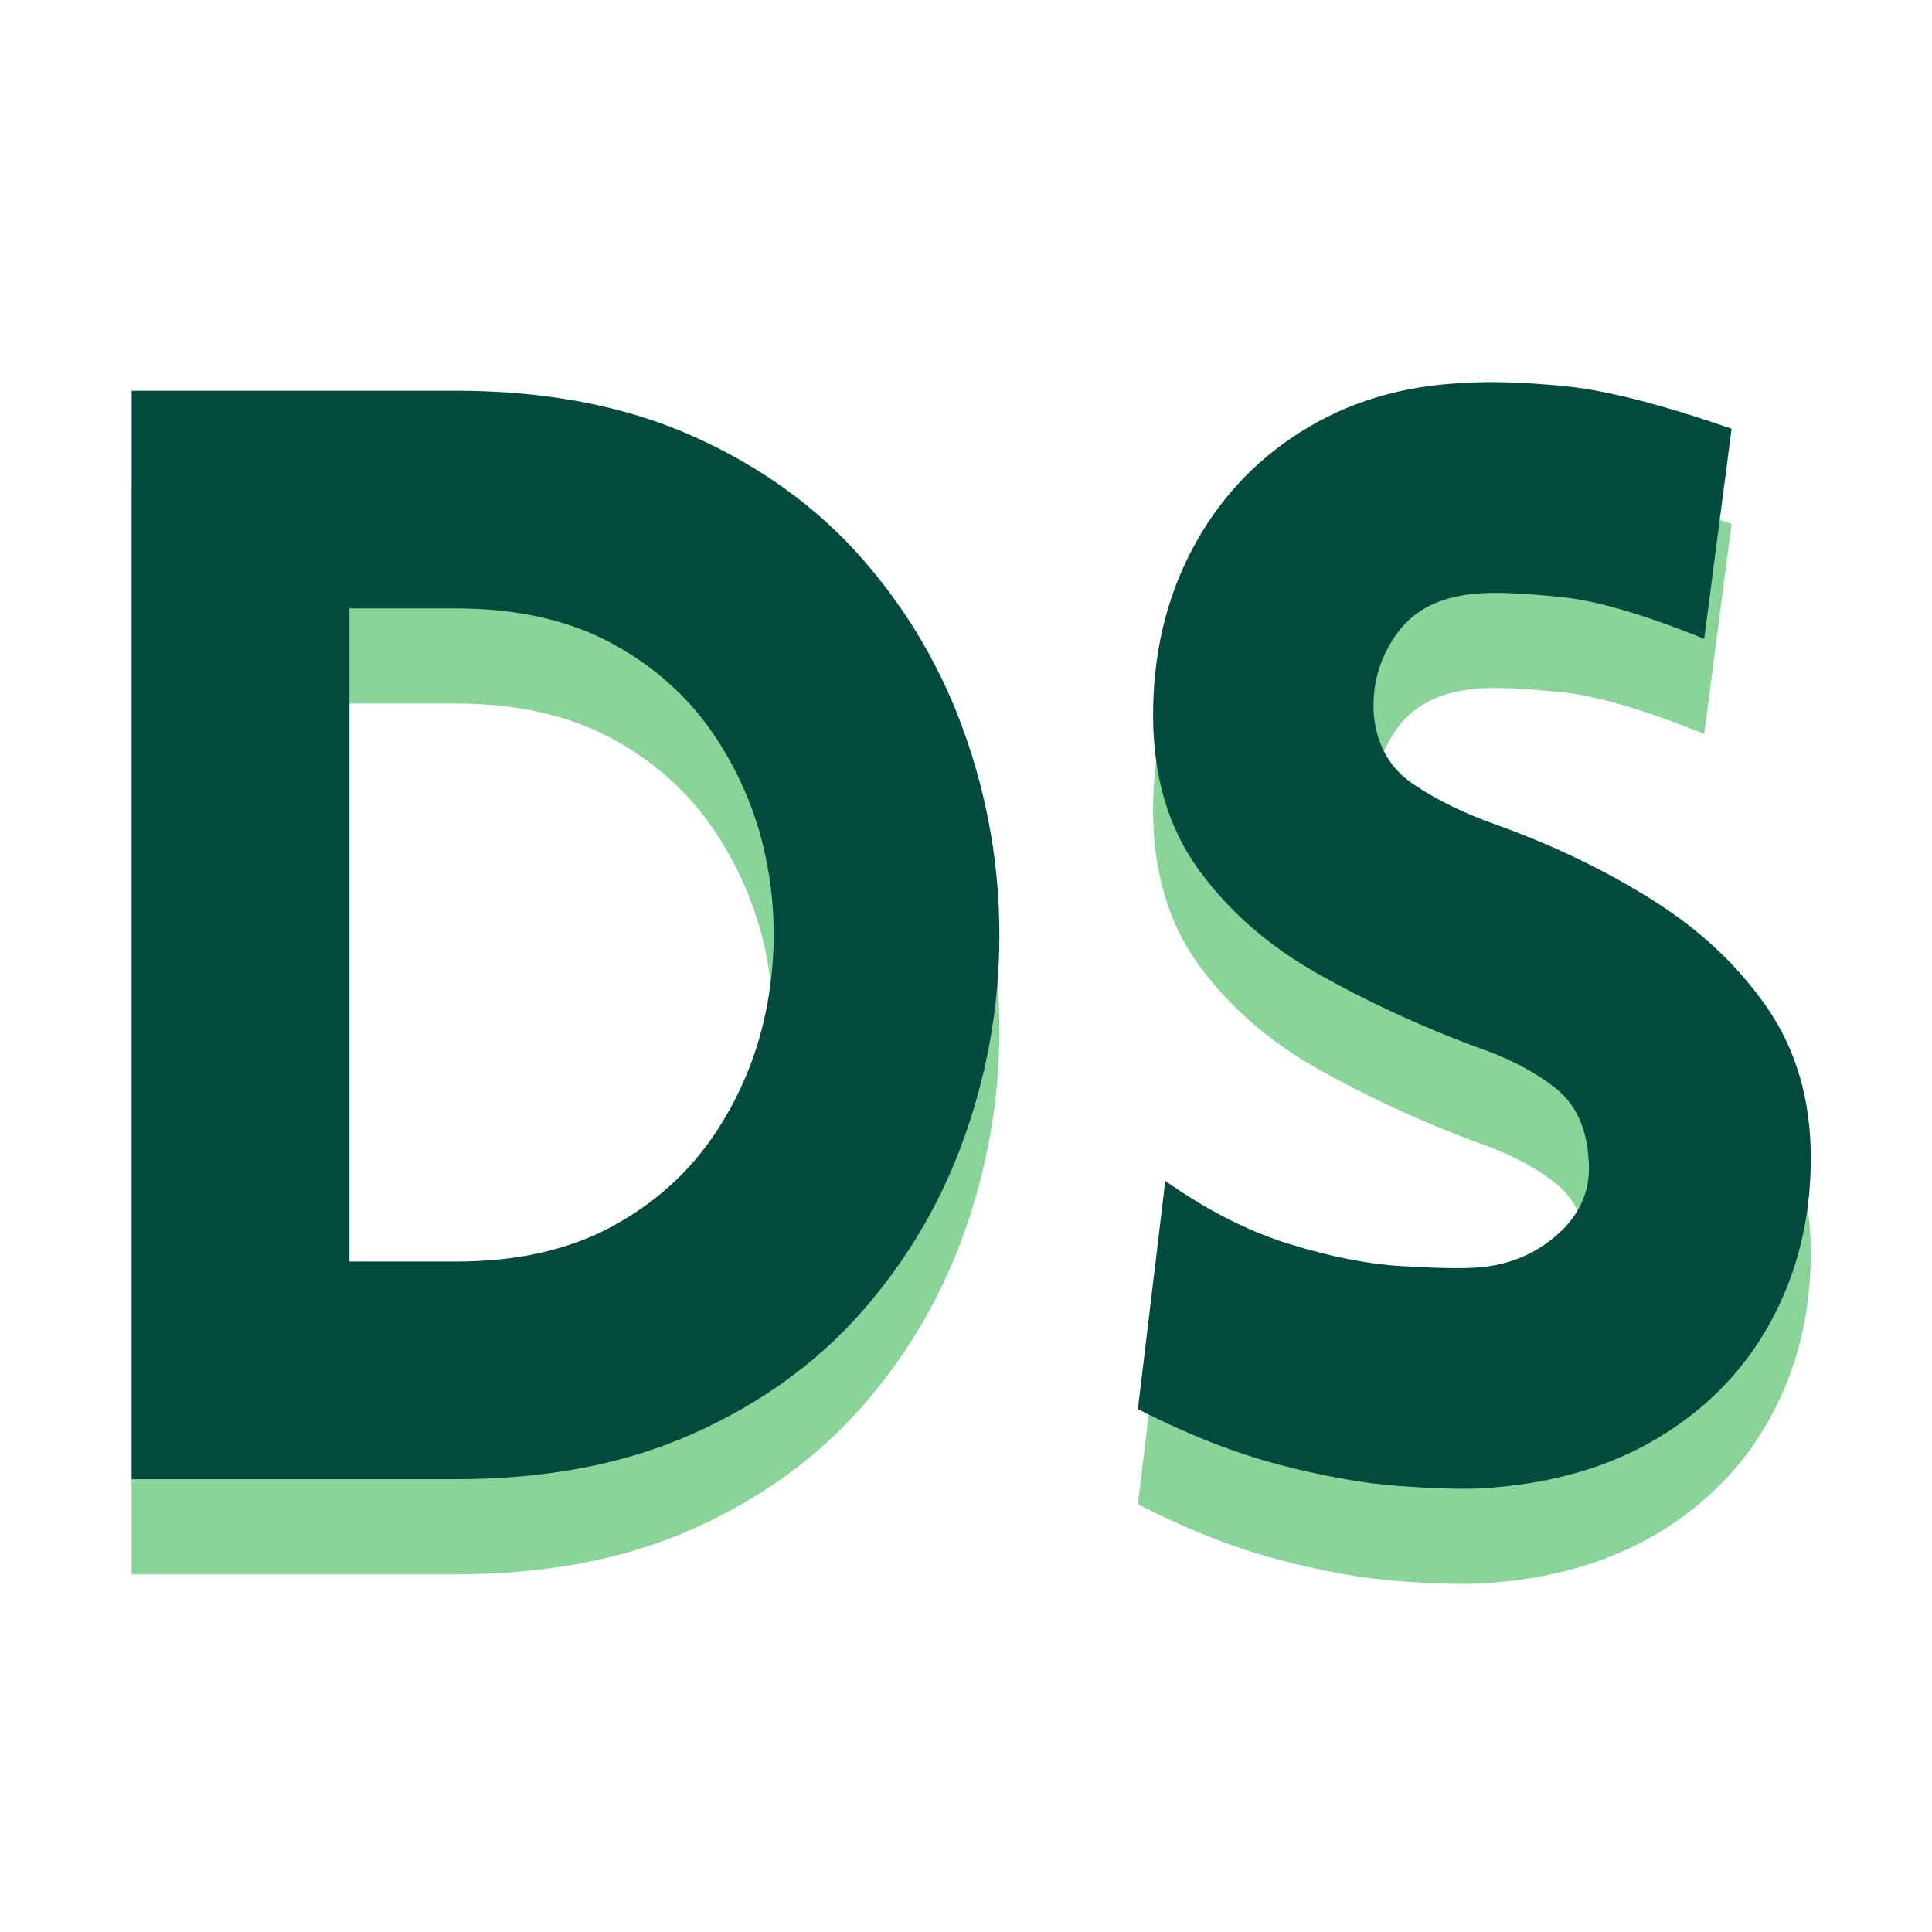
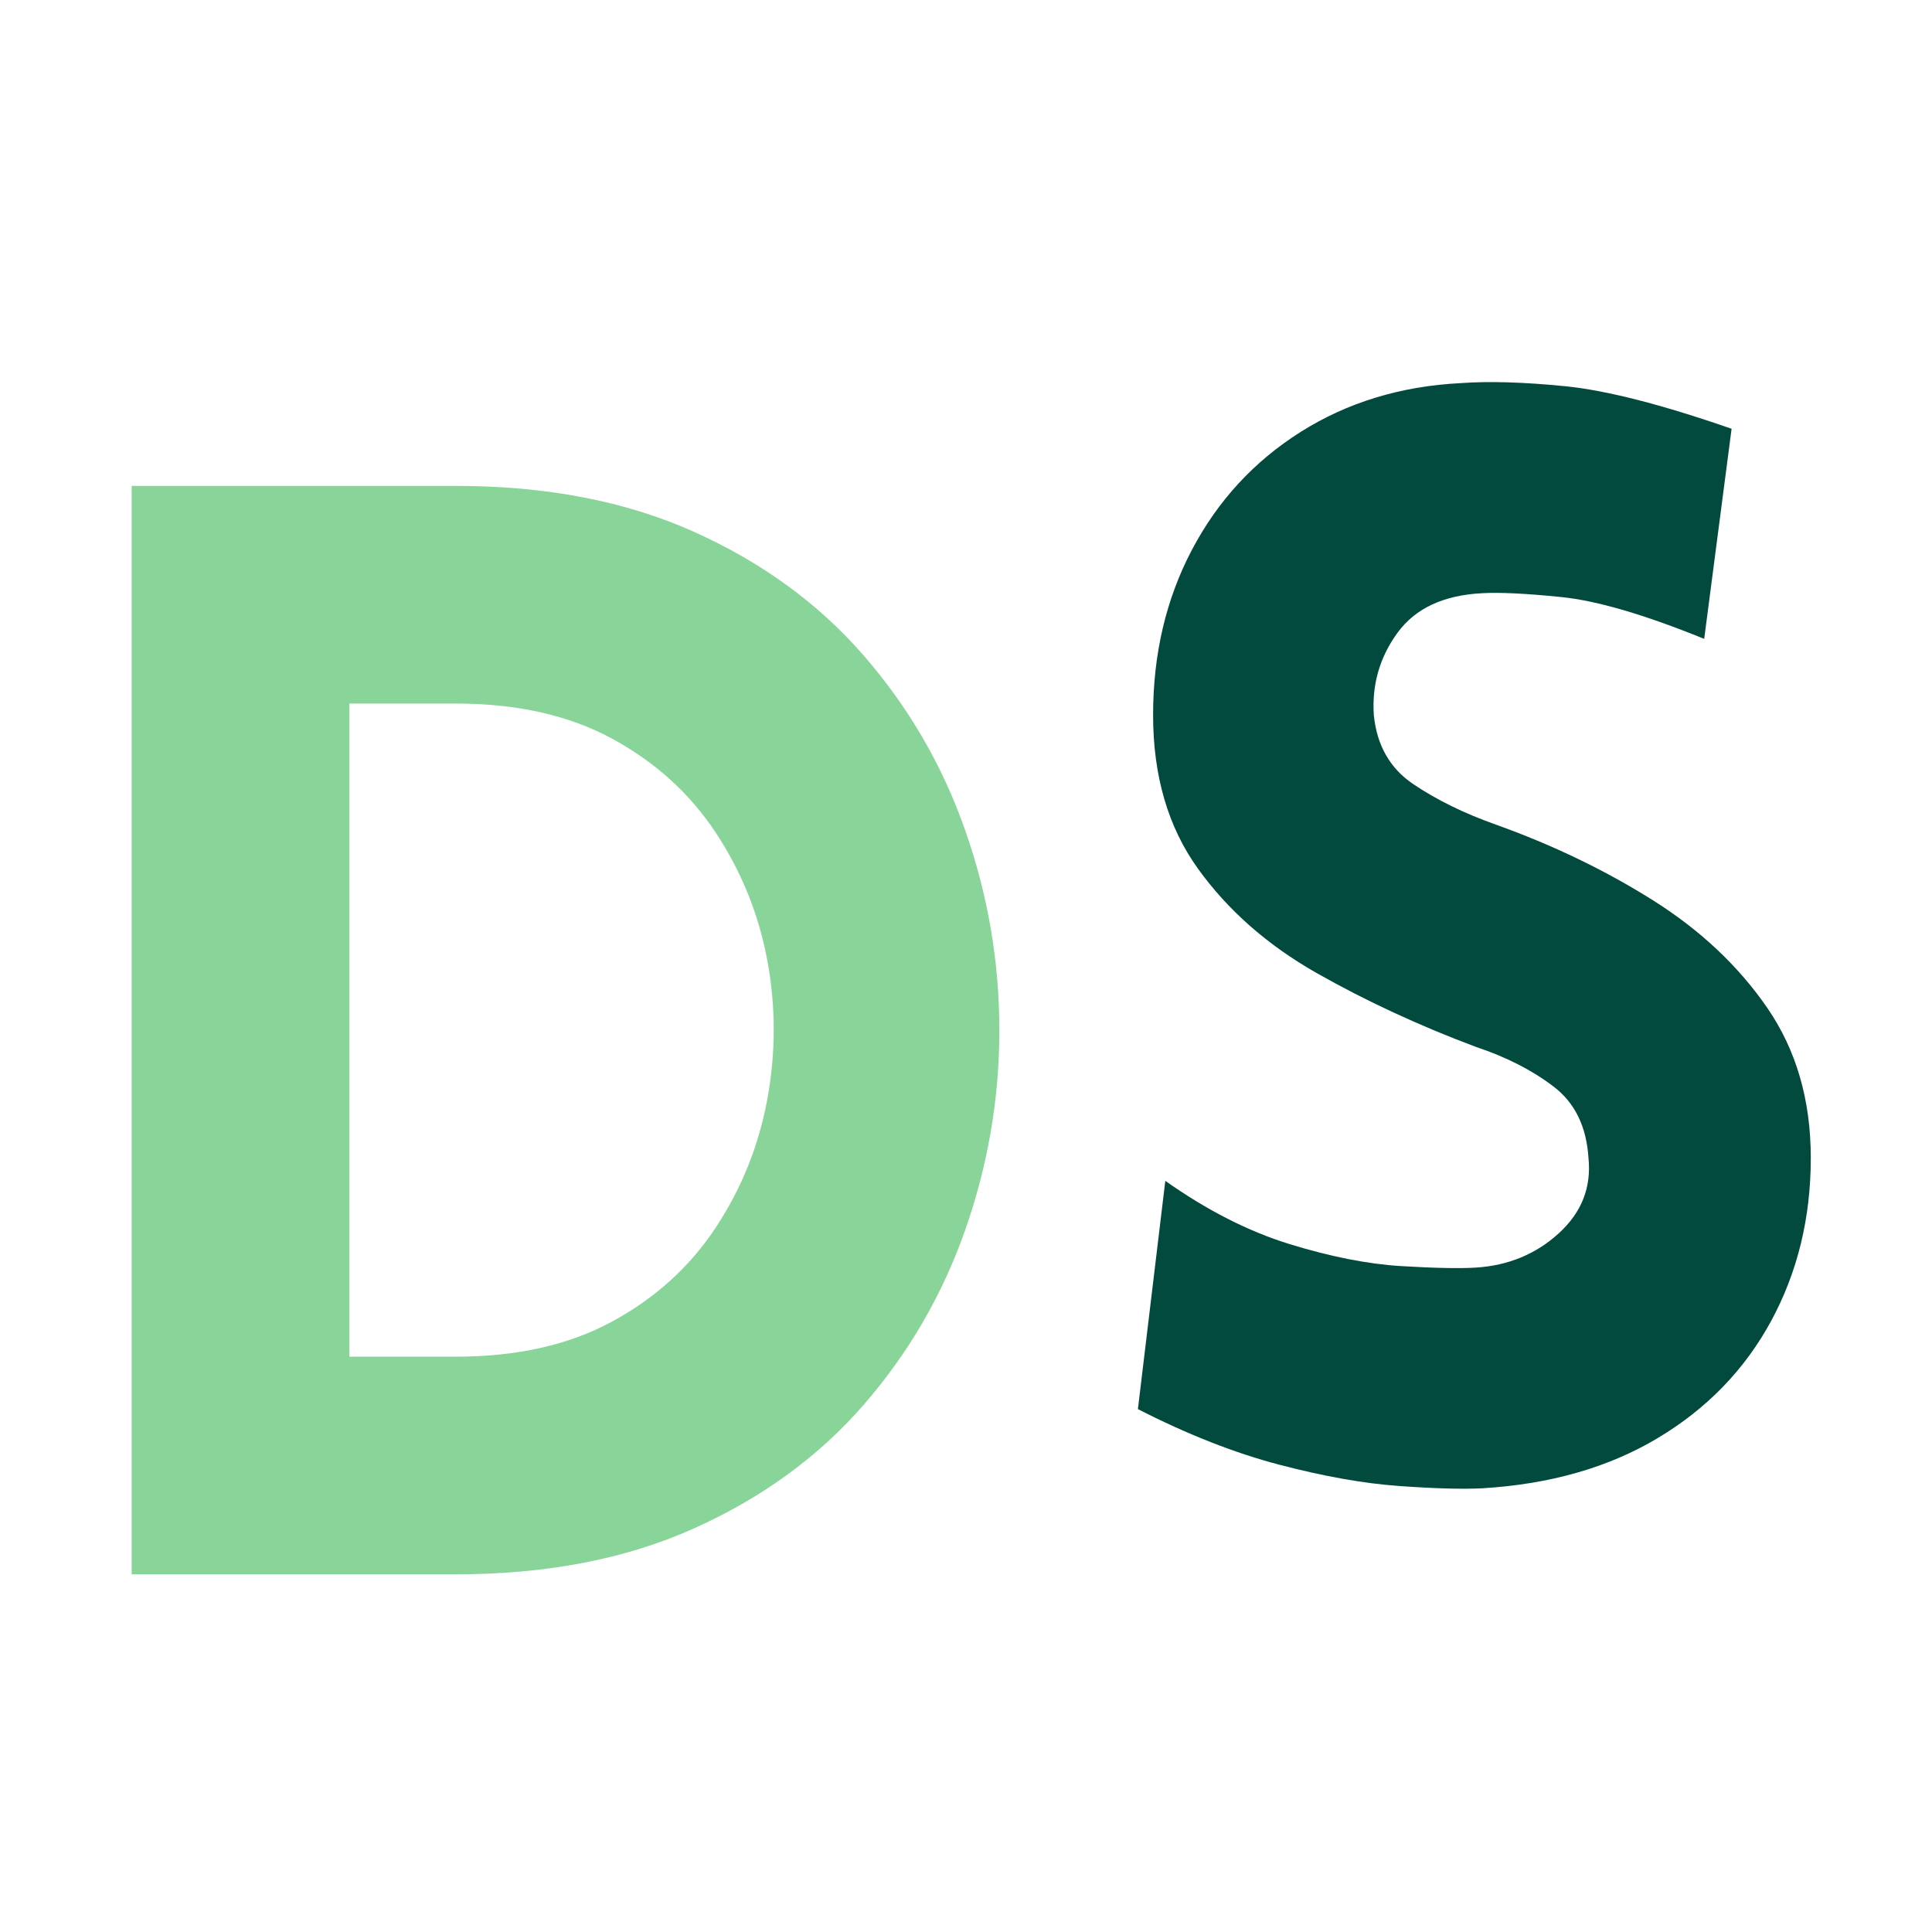
<svg xmlns="http://www.w3.org/2000/svg" version="1.0" preserveAspectRatio="xMidYMid meet" height="432" viewBox="0 0 324 324" zoomAndPan="magnify" width="432">
  <defs>
    <g />
  </defs>
  <rect fill-opacity="1" height="388.8" y="-32.4" fill="#ffffff" width="388.8" x="-32.4" />
  <rect fill-opacity="1" height="388.8" y="-32.4" fill="#ffffff" width="388.8" x="-32.4" />
  <g fill-opacity="1" fill="#88d499">
    <g transform="translate(1.657, 264.017)">
      <g>
        <path d="M 74.797 -182.531 C 89.941 -182.531 103.219 -179.977 114.625 -174.875 C 126.031 -169.77 135.52 -162.875 143.094 -154.188 C 150.664 -145.508 156.363 -135.723 160.188 -124.828 C 164.02 -113.941 165.938 -102.754 165.938 -91.266 C 165.938 -79.773 164.02 -68.582 160.188 -57.688 C 156.363 -46.801 150.664 -37.016 143.094 -28.328 C 135.52 -19.648 126.031 -12.758 114.625 -7.656 C 103.219 -2.551 89.941 0 74.797 0 L 20.422 0 L 20.422 -182.531 Z M 74.797 -146.031 L 56.938 -146.031 L 56.938 -36.5 L 74.797 -36.5 C 85.016 -36.5 93.738 -38.457 100.969 -42.375 C 108.195 -46.289 113.984 -51.523 118.328 -58.078 C 122.672 -64.629 125.566 -71.816 127.016 -79.641 C 128.461 -87.473 128.461 -95.258 127.016 -103 C 125.566 -110.75 122.672 -117.898 118.328 -124.453 C 113.984 -131.004 108.195 -136.238 100.969 -140.156 C 93.738 -144.07 85.016 -146.031 74.797 -146.031 Z M 74.797 -146.031" />
      </g>
    </g>
  </g>
  <g fill-opacity="1" fill="#88d499">
    <g transform="translate(178.829, 264.017)">
      <g>
-         <path d="M 12 -11.75 L 16.594 -50.031 C 23.57 -45.102 30.504 -41.57 37.391 -39.438 C 44.285 -37.312 50.539 -36.078 56.156 -35.734 C 61.781 -35.398 65.953 -35.316 68.672 -35.484 C 74.117 -35.828 78.754 -37.742 82.578 -41.234 C 86.41 -44.723 88.07 -48.938 87.562 -53.875 C 87.227 -59.145 85.27 -63.141 81.688 -65.859 C 78.113 -68.586 73.773 -70.801 68.672 -72.5 C 59.141 -76.07 50.242 -80.195 41.984 -84.875 C 33.734 -89.562 27.098 -95.395 22.078 -102.375 C 17.055 -109.352 14.547 -117.945 14.547 -128.156 C 14.547 -138.375 16.719 -147.609 21.062 -155.859 C 25.406 -164.109 31.488 -170.703 39.312 -175.641 C 47.145 -180.578 56.082 -183.301 66.125 -183.812 C 70.883 -184.156 76.711 -183.984 83.609 -183.297 C 90.504 -182.617 99.82 -180.238 111.562 -176.156 L 106.969 -140.922 C 96.926 -145.004 88.926 -147.344 82.969 -147.938 C 77.008 -148.539 72.586 -148.754 69.703 -148.578 C 63.234 -148.242 58.508 -146.031 55.531 -141.938 C 52.551 -137.852 51.227 -133.258 51.562 -128.156 C 52.07 -123.051 54.285 -119.18 58.203 -116.547 C 62.117 -113.91 66.719 -111.656 72 -109.781 C 81.531 -106.375 90.289 -102.16 98.281 -97.141 C 106.281 -92.117 112.707 -86.078 117.562 -79.016 C 122.414 -71.953 124.844 -63.57 124.844 -53.875 C 124.844 -43.832 122.629 -34.723 118.203 -26.547 C 113.773 -18.379 107.43 -11.828 99.172 -6.891 C 90.922 -1.953 81.098 0.852 69.703 1.531 C 66.297 1.695 61.656 1.566 55.781 1.141 C 49.906 0.723 43.223 -0.461 35.734 -2.422 C 28.254 -4.379 20.344 -7.488 12 -11.75 Z M 12 -11.75" />
-       </g>
+         </g>
    </g>
  </g>
  <g fill-opacity="1" fill="#034a3e">
    <g transform="translate(1.657, 248.062)">
      <g>
-         <path d="M 74.797 -182.531 C 89.941 -182.531 103.219 -179.977 114.625 -174.875 C 126.031 -169.77 135.52 -162.875 143.094 -154.188 C 150.664 -145.508 156.363 -135.723 160.188 -124.828 C 164.02 -113.941 165.938 -102.754 165.938 -91.266 C 165.938 -79.773 164.02 -68.582 160.188 -57.688 C 156.363 -46.801 150.664 -37.016 143.094 -28.328 C 135.52 -19.648 126.031 -12.758 114.625 -7.656 C 103.219 -2.551 89.941 0 74.797 0 L 20.422 0 L 20.422 -182.531 Z M 74.797 -146.031 L 56.938 -146.031 L 56.938 -36.5 L 74.797 -36.5 C 85.016 -36.5 93.738 -38.457 100.969 -42.375 C 108.195 -46.289 113.984 -51.523 118.328 -58.078 C 122.672 -64.629 125.566 -71.816 127.016 -79.641 C 128.461 -87.473 128.461 -95.258 127.016 -103 C 125.566 -110.75 122.672 -117.898 118.328 -124.453 C 113.984 -131.004 108.195 -136.238 100.969 -140.156 C 93.738 -144.07 85.016 -146.031 74.797 -146.031 Z M 74.797 -146.031" />
-       </g>
+         </g>
    </g>
  </g>
  <g fill-opacity="1" fill="#034a3e">
    <g transform="translate(178.829, 248.062)">
      <g>
        <path d="M 12 -11.75 L 16.594 -50.031 C 23.57 -45.102 30.504 -41.57 37.391 -39.438 C 44.285 -37.312 50.539 -36.078 56.156 -35.734 C 61.781 -35.398 65.953 -35.316 68.672 -35.484 C 74.117 -35.828 78.754 -37.742 82.578 -41.234 C 86.41 -44.723 88.07 -48.938 87.562 -53.875 C 87.227 -59.145 85.27 -63.141 81.688 -65.859 C 78.113 -68.586 73.773 -70.801 68.672 -72.5 C 59.141 -76.07 50.242 -80.195 41.984 -84.875 C 33.734 -89.562 27.098 -95.395 22.078 -102.375 C 17.055 -109.352 14.547 -117.945 14.547 -128.156 C 14.547 -138.375 16.719 -147.609 21.062 -155.859 C 25.406 -164.109 31.488 -170.703 39.312 -175.641 C 47.145 -180.578 56.082 -183.301 66.125 -183.812 C 70.883 -184.156 76.711 -183.984 83.609 -183.297 C 90.504 -182.617 99.82 -180.238 111.562 -176.156 L 106.969 -140.922 C 96.926 -145.004 88.926 -147.344 82.969 -147.938 C 77.008 -148.539 72.586 -148.754 69.703 -148.578 C 63.234 -148.242 58.508 -146.031 55.531 -141.938 C 52.551 -137.852 51.227 -133.258 51.562 -128.156 C 52.07 -123.051 54.285 -119.18 58.203 -116.547 C 62.117 -113.91 66.719 -111.656 72 -109.781 C 81.531 -106.375 90.289 -102.16 98.281 -97.141 C 106.281 -92.117 112.707 -86.078 117.562 -79.016 C 122.414 -71.953 124.844 -63.57 124.844 -53.875 C 124.844 -43.832 122.629 -34.723 118.203 -26.547 C 113.773 -18.379 107.43 -11.828 99.172 -6.891 C 90.922 -1.953 81.098 0.852 69.703 1.531 C 66.297 1.695 61.656 1.566 55.781 1.141 C 49.906 0.723 43.223 -0.461 35.734 -2.422 C 28.254 -4.379 20.344 -7.488 12 -11.75 Z M 12 -11.75" />
      </g>
    </g>
  </g>
  <g fill-opacity="1" fill="#88d499">
    <g transform="translate(311.336, 264.017)">
      <g />
    </g>
  </g>
  <g fill-opacity="1" fill="#034a3e">
    <g transform="translate(311.336, 248.062)">
      <g />
    </g>
  </g>
</svg>